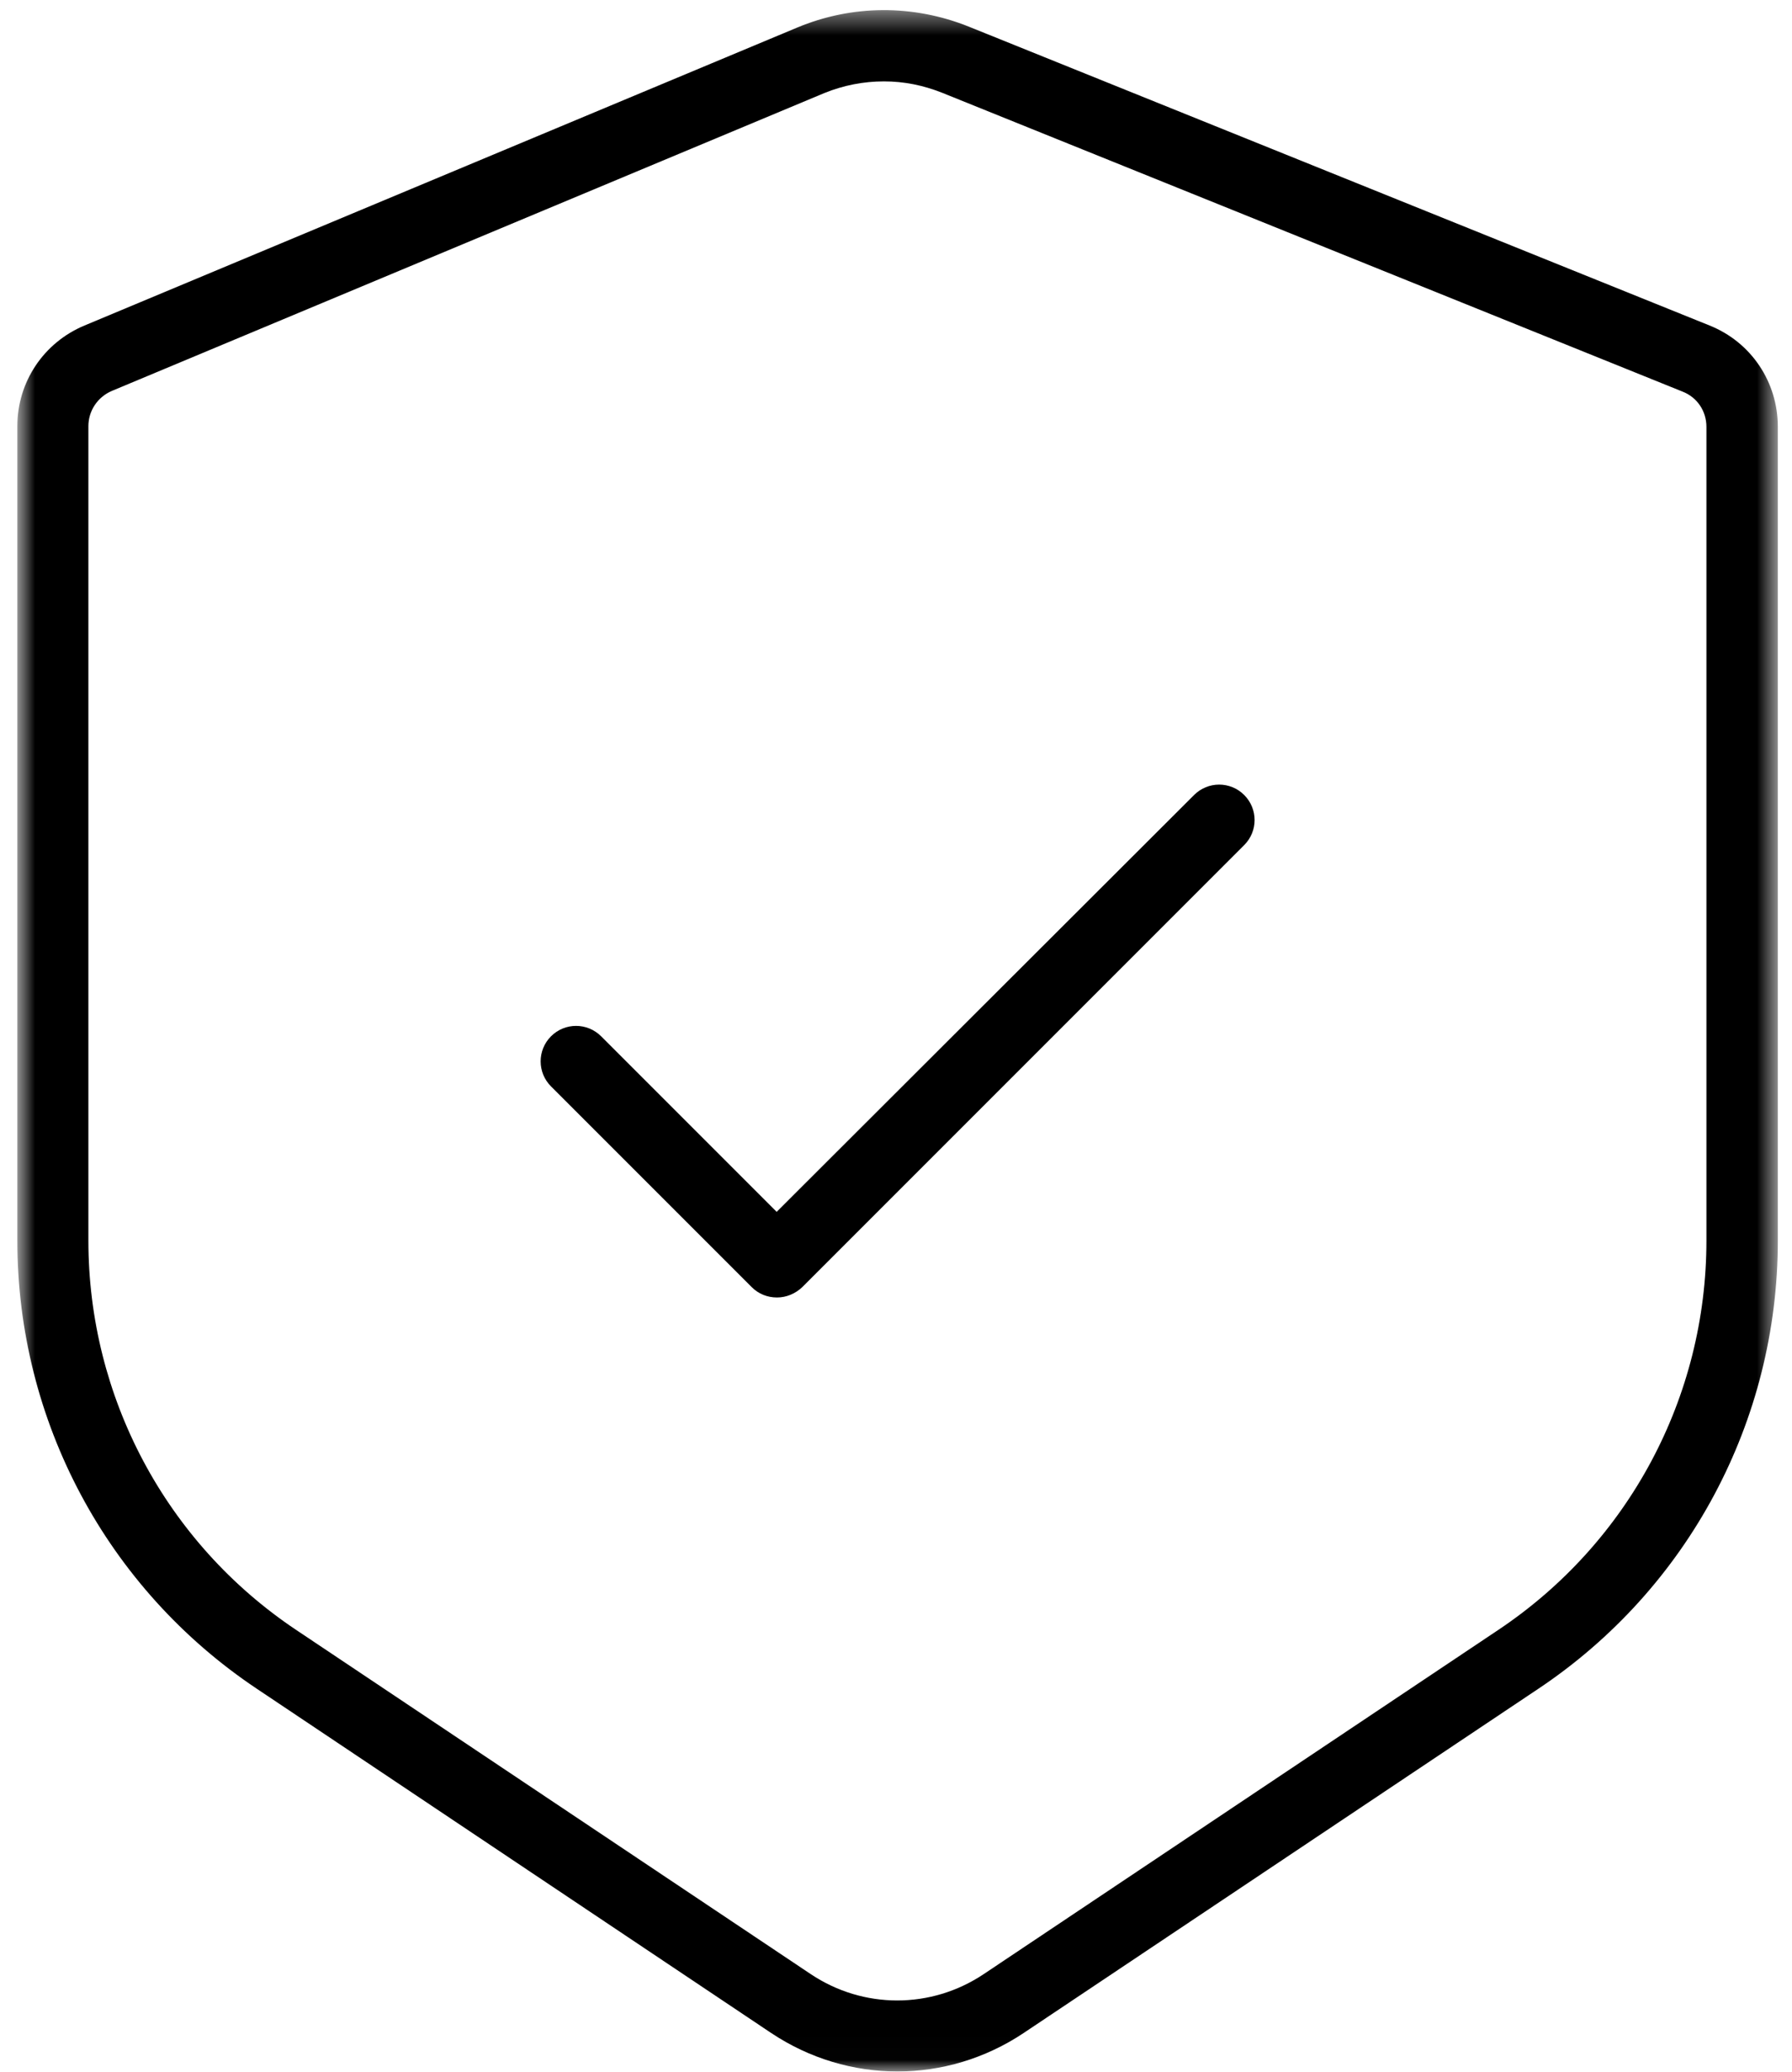
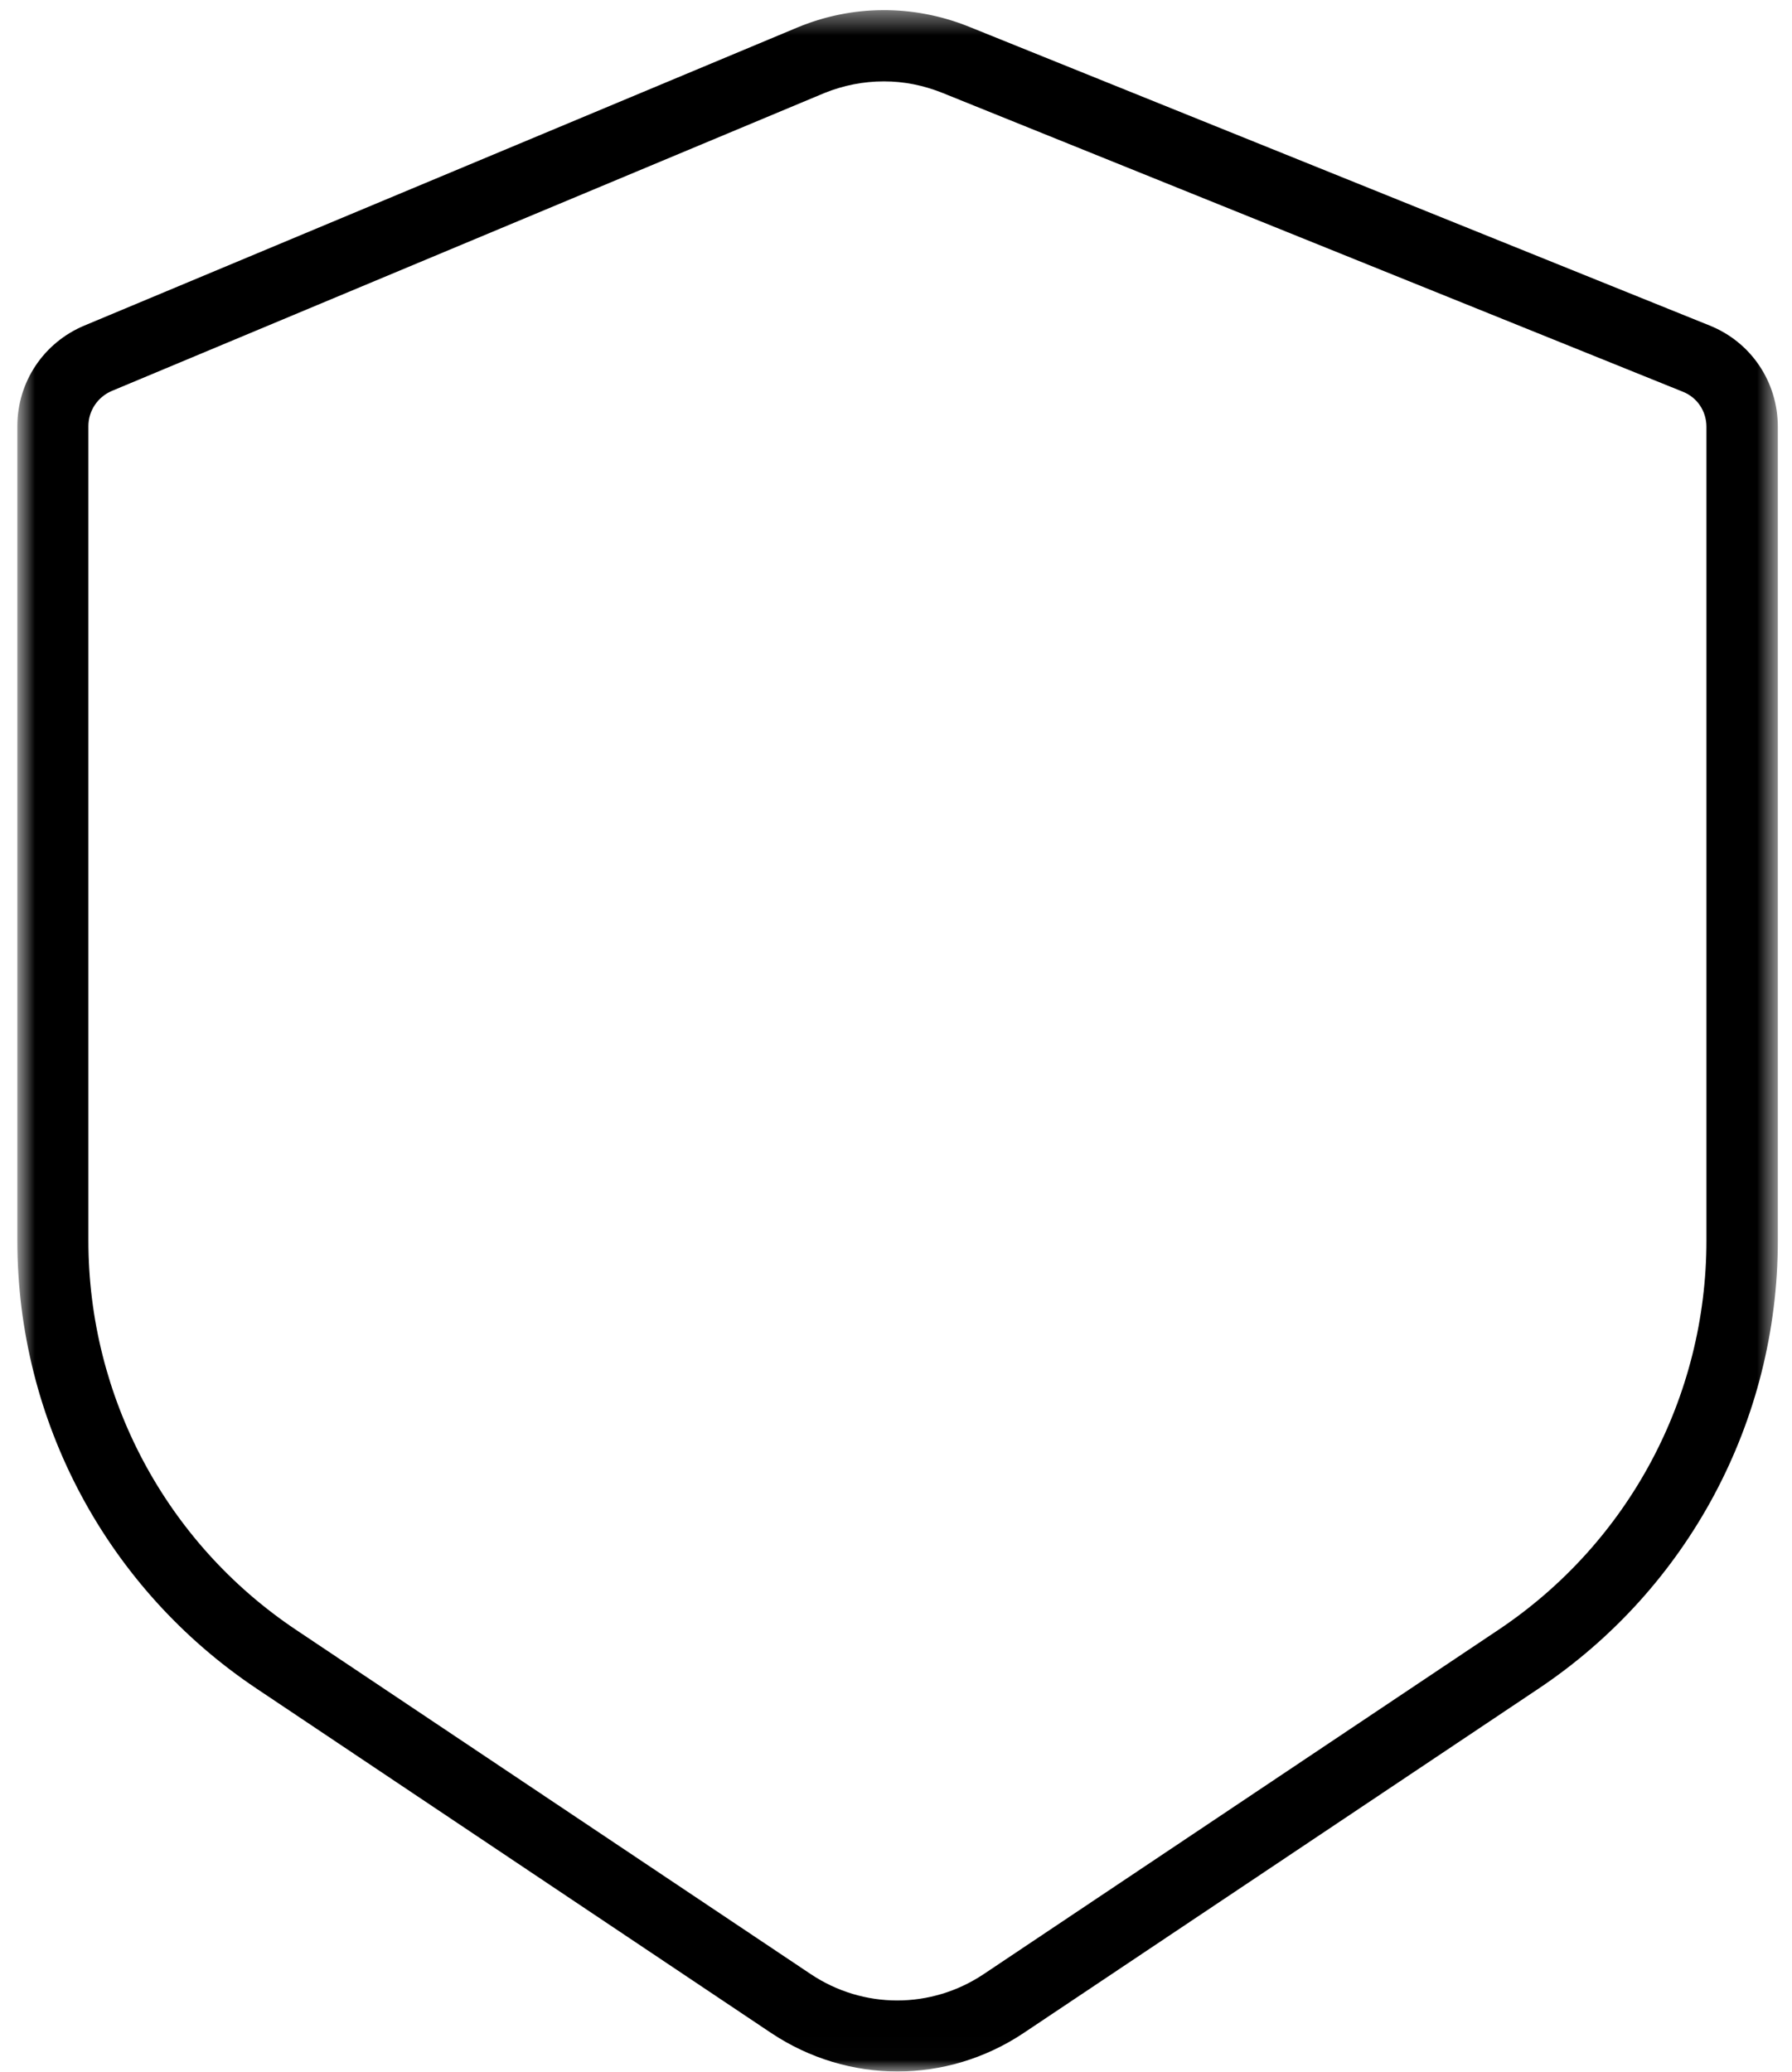
<svg xmlns="http://www.w3.org/2000/svg" width="77" height="89" viewBox="0 0 77 89" fill="none">
  <mask id="mask0_4_150" style="mask-type:luminance" maskUnits="userSpaceOnUse" x="0" y="0" width="77" height="89">
    <path d="M76.391 0.435H0.745V88.989H76.391V0.435Z" fill="white" />
  </mask>
  <g mask="url(#mask0_4_150)">
    <path d="M3.798 53.295V18.305C3.798 17.648 4.196 17.053 4.806 16.794L35.415 4C36.24 3.664 37.111 3.496 37.981 3.496C38.851 3.496 39.675 3.665 40.484 3.986L72.301 16.825C72.926 17.069 73.323 17.663 73.323 18.335V53.295C73.323 60.029 69.979 66.273 64.391 70.013L42.27 84.806C40.011 86.317 37.094 86.317 34.835 84.806L12.714 70.013C7.127 66.273 3.798 60.013 3.798 53.295ZM33.142 87.34C34.791 88.439 36.684 88.99 38.562 88.99C40.44 88.99 42.332 88.439 43.98 87.34L66.102 72.548C72.544 68.243 76.391 61.037 76.391 53.295V18.335C76.391 16.412 75.247 14.702 73.46 13.984L41.63 1.145C39.232 0.183 36.607 0.199 34.24 1.19L3.631 13.984C1.875 14.716 0.745 16.411 0.745 18.305V53.295C0.745 61.037 4.593 68.243 11.035 72.548L33.141 87.34H33.142Z" fill="black" />
-     <path d="M32.302 55.296C32.591 55.586 32.974 55.739 33.386 55.739C33.798 55.739 34.18 55.571 34.471 55.296L53.462 36.304C54.057 35.71 54.057 34.748 53.462 34.153C52.867 33.557 51.904 33.557 51.309 34.153L33.372 52.061L25.829 44.518C25.233 43.923 24.273 43.923 23.677 44.518C23.082 45.114 23.082 46.076 23.677 46.672L32.303 55.297L32.302 55.296Z" fill="black" />
  </g>
</svg>